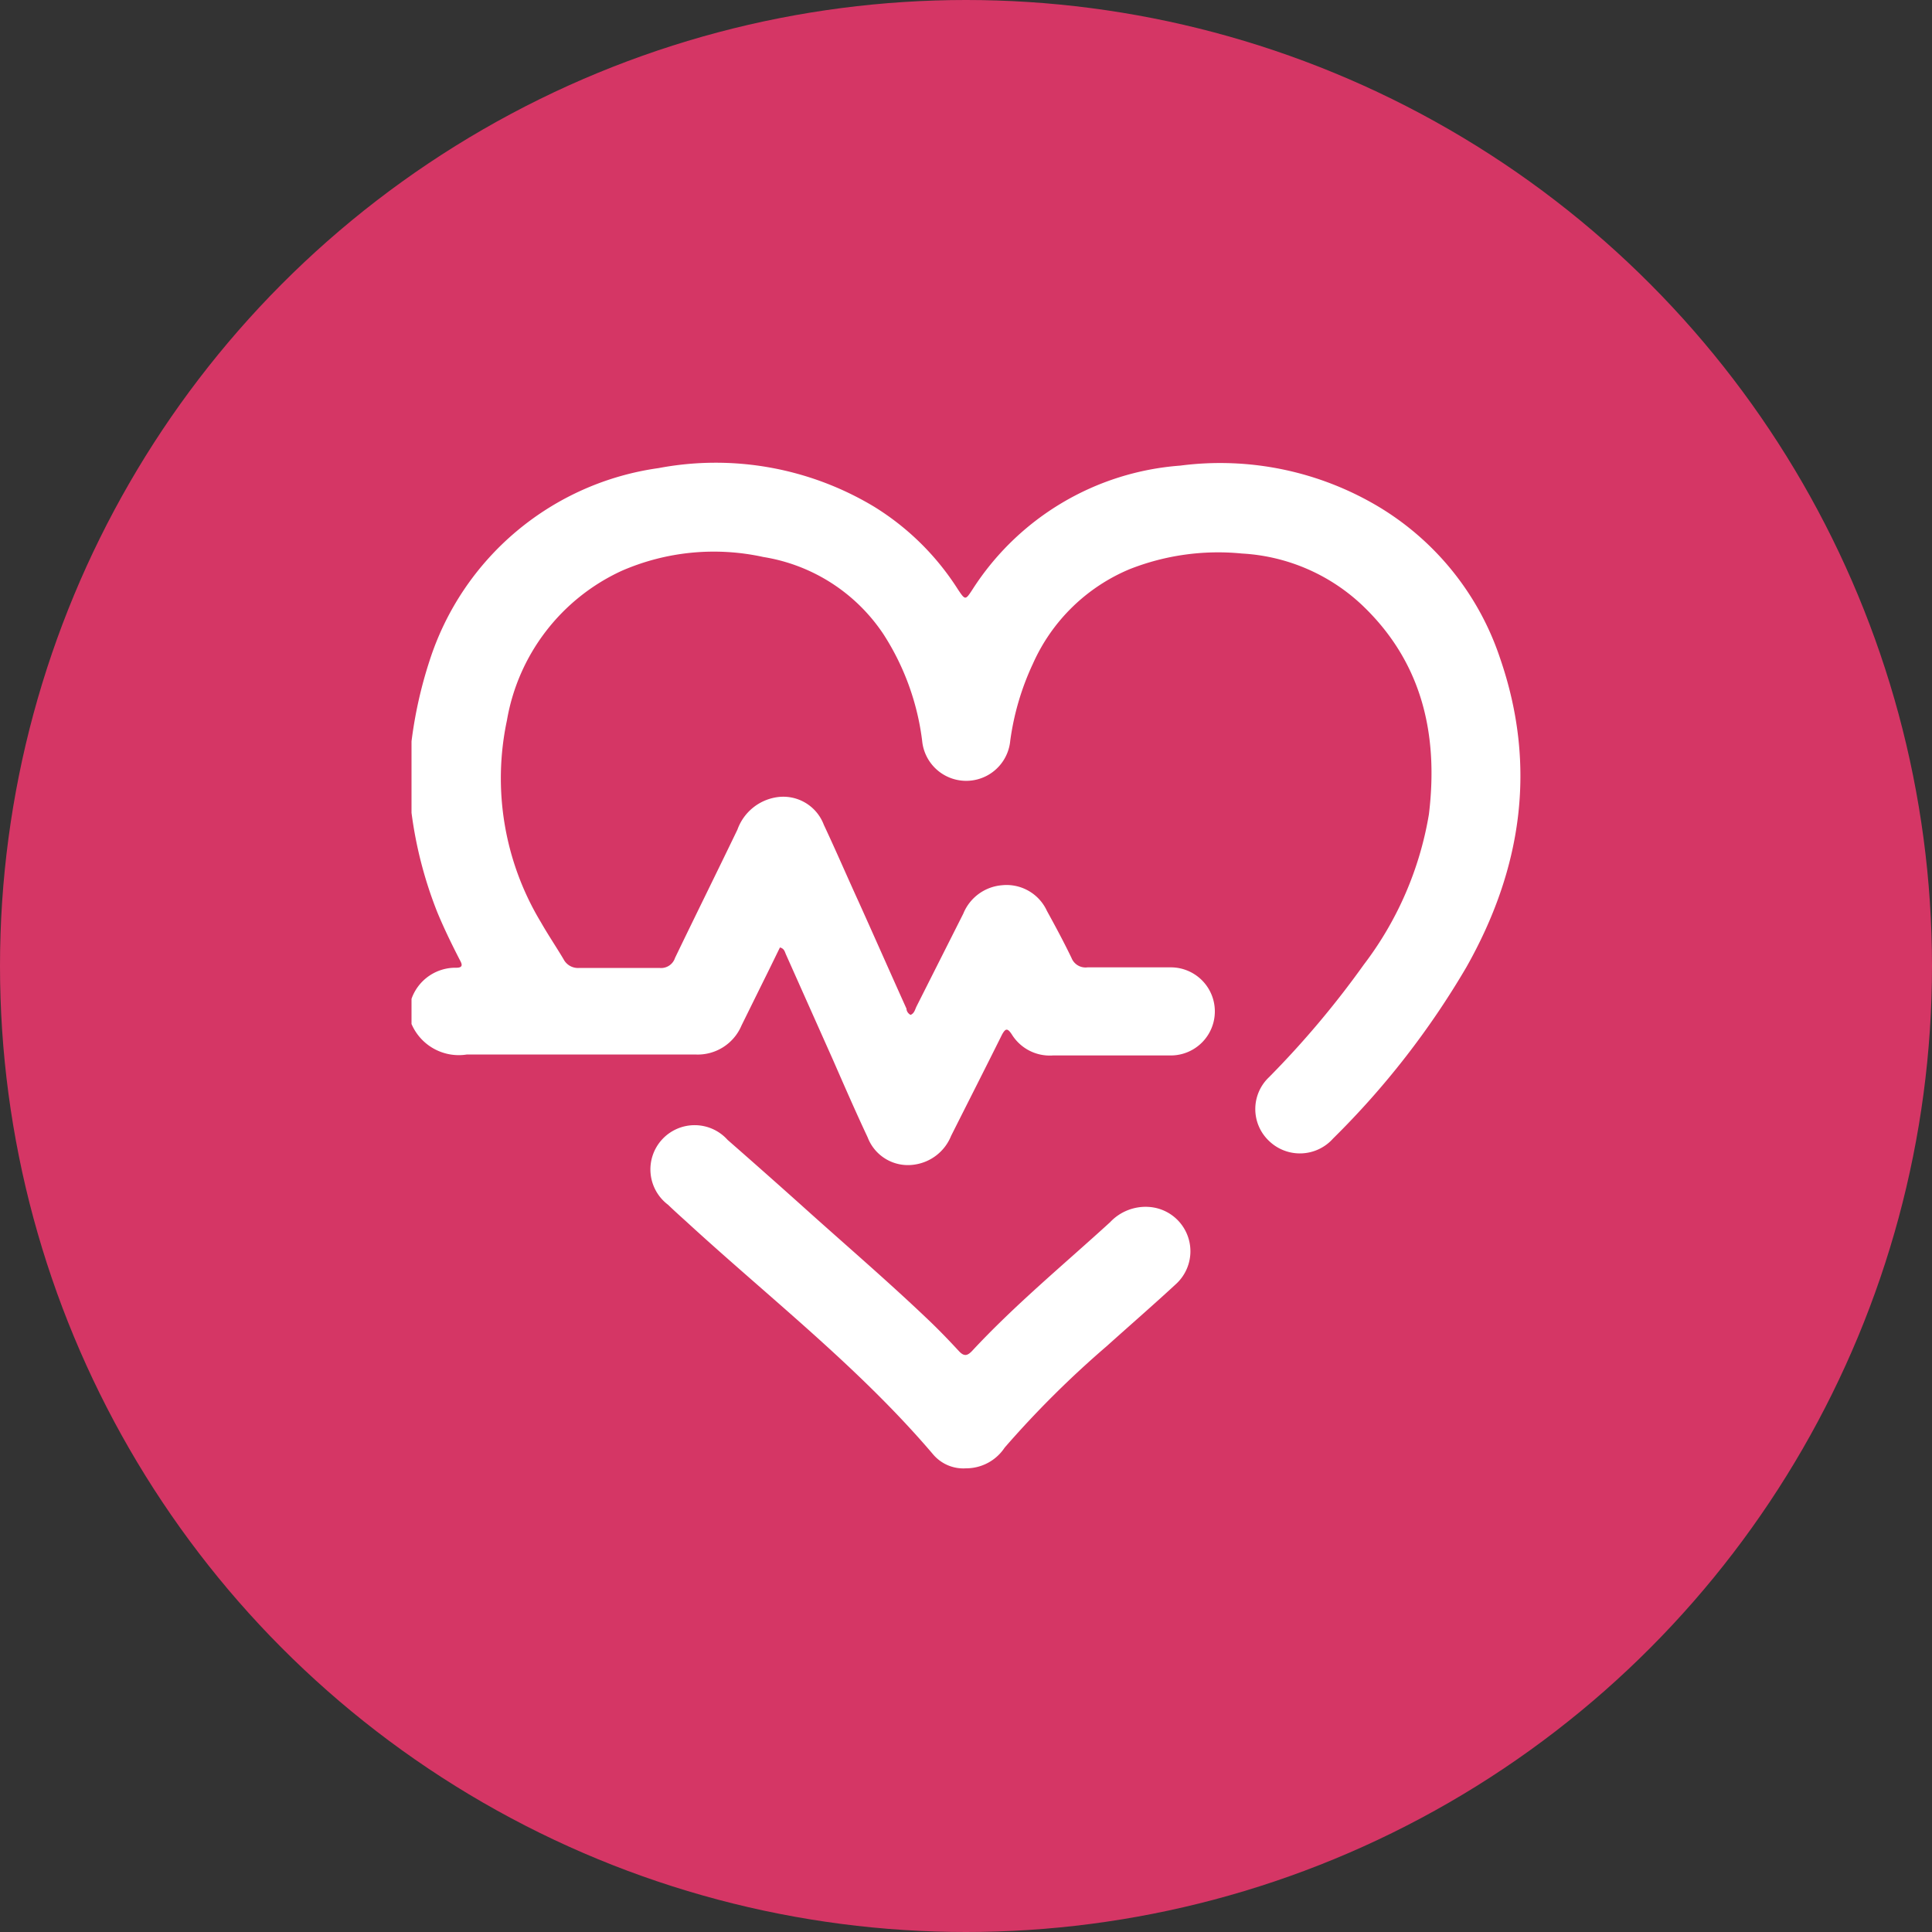
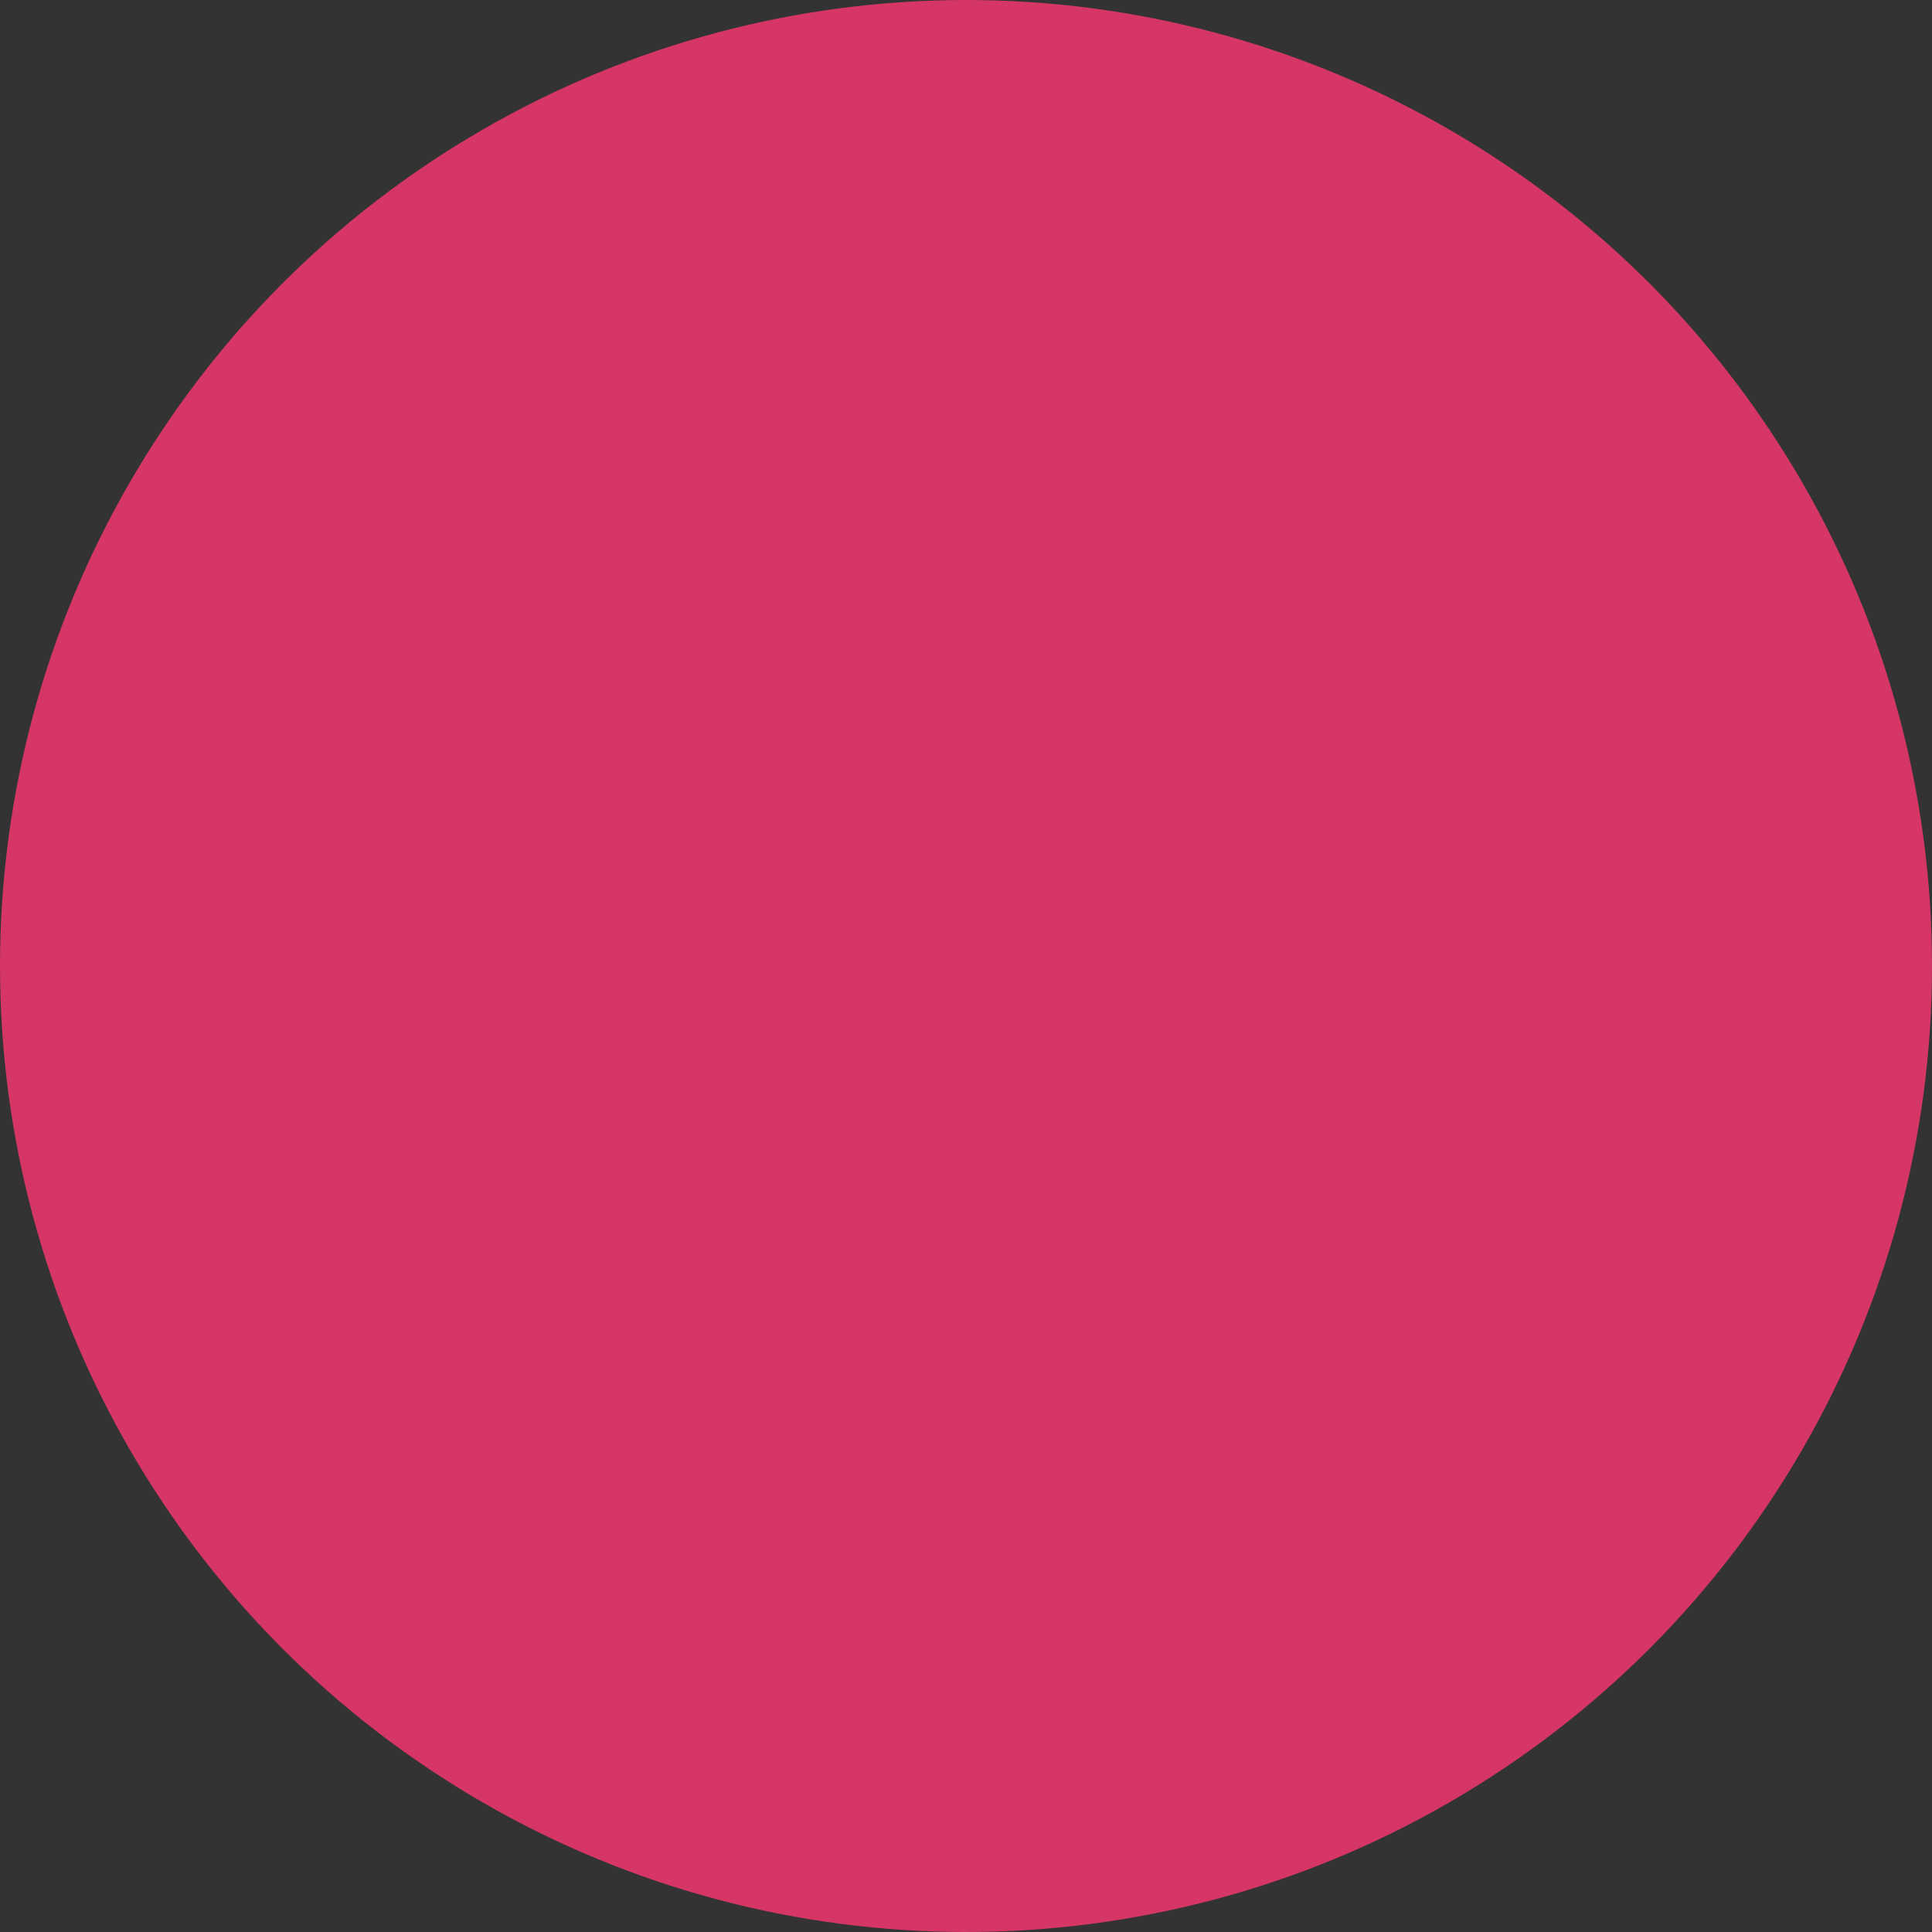
<svg xmlns="http://www.w3.org/2000/svg" id="Layer_1" data-name="Layer 1" viewBox="0 0 100 100">
  <rect x="0" y="0" width="100" height="100" fill="#333333" stroke="none" />
  <defs>
    <style>.cls-1{fill:#d53665;}.cls-2{fill:#fff;}</style>
  </defs>
  <title>Artboard 14 copy</title>
  <circle class="cls-1" cx="50" cy="50" r="50" />
-   <path class="cls-2" d="M21.3,38.37a22.45,22.45,0,0,1,.94-4.19,14.56,14.56,0,0,1,11.84-9.95,15.9,15.9,0,0,1,11.17,2,13.57,13.57,0,0,1,4.34,4.29c.37.55.38.55.74,0A14,14,0,0,1,61.09,24.1a16,16,0,0,1,10.32,2.16,14.47,14.47,0,0,1,6.23,7.8c1.94,5.61,1.12,10.94-1.74,16A42.89,42.89,0,0,1,69,58.93a2.3,2.3,0,0,1-3.31.13,2.27,2.27,0,0,1,0-3.31,47.76,47.76,0,0,0,4.9-5.82,17.62,17.62,0,0,0,3.37-7.78c.5-4.12-.34-7.88-3.48-10.85a9.86,9.86,0,0,0-6.2-2.65,12.5,12.5,0,0,0-5.81.81,9.48,9.48,0,0,0-5,4.88,13.71,13.71,0,0,0-1.18,4,2.29,2.29,0,0,1-4.56,0,13.15,13.15,0,0,0-2-5.51,9.22,9.22,0,0,0-6.22-4,11.94,11.94,0,0,0-7.34.72,10.46,10.46,0,0,0-5.93,7.73A14.43,14.43,0,0,0,28,47.74c.37.65.79,1.27,1.17,1.91a.84.84,0,0,0,.82.45c1.38,0,2.76,0,4.14,0a.76.76,0,0,0,.81-.52c1.07-2.22,2.16-4.42,3.23-6.64a2.57,2.57,0,0,1,2-1.67,2.24,2.24,0,0,1,2.47,1.42c.63,1.34,1.21,2.69,1.81,4,.83,1.84,1.64,3.68,2.47,5.52,0,.12.08.25.21.32.2-.08.23-.28.31-.44l2.42-4.8a2.37,2.37,0,0,1,2-1.47,2.3,2.3,0,0,1,2.33,1.33c.44.8.87,1.6,1.27,2.43a.78.78,0,0,0,.83.49c1.44,0,2.87,0,4.31,0a2.28,2.28,0,1,1,0,4.56h-6.1a2.31,2.31,0,0,1-2.13-1.09c-.23-.35-.33-.3-.5,0-.87,1.75-1.76,3.5-2.64,5.25a2.41,2.41,0,0,1-1.9,1.49,2.23,2.23,0,0,1-2.42-1.41c-.62-1.32-1.2-2.65-1.79-4l-2.44-5.47c-.06-.13-.08-.3-.31-.36-.28.57-.56,1.15-.85,1.73l-1.14,2.31a2.46,2.46,0,0,1-2.4,1.5c-3.94,0-7.88,0-11.81,0A2.66,2.66,0,0,1,21.3,53V51.7a2.41,2.41,0,0,1,2.32-1.61c.42,0,.26-.25.16-.44-.41-.8-.8-1.6-1.14-2.42a21.43,21.43,0,0,1-1.34-5.16Z" />
-   <path class="cls-2" d="M50,76a2.05,2.05,0,0,1-1.71-.73c-3.83-4.5-8.49-8.11-12.81-12.08-.3-.27-.61-.55-.9-.83A2.29,2.29,0,1,1,37.66,59c1.29,1.13,2.58,2.27,3.85,3.41,2.22,2,4.49,3.94,6.64,6,.51.49,1,1,1.48,1.52.26.28.43.26.68,0,2.22-2.39,4.74-4.47,7.15-6.67a2.52,2.52,0,0,1,2-.79,2.3,2.3,0,0,1,1.4,4c-1.18,1.09-2.39,2.14-3.58,3.21A51.21,51.21,0,0,0,52,74.93,2.39,2.39,0,0,1,50,76Z" />
</svg>